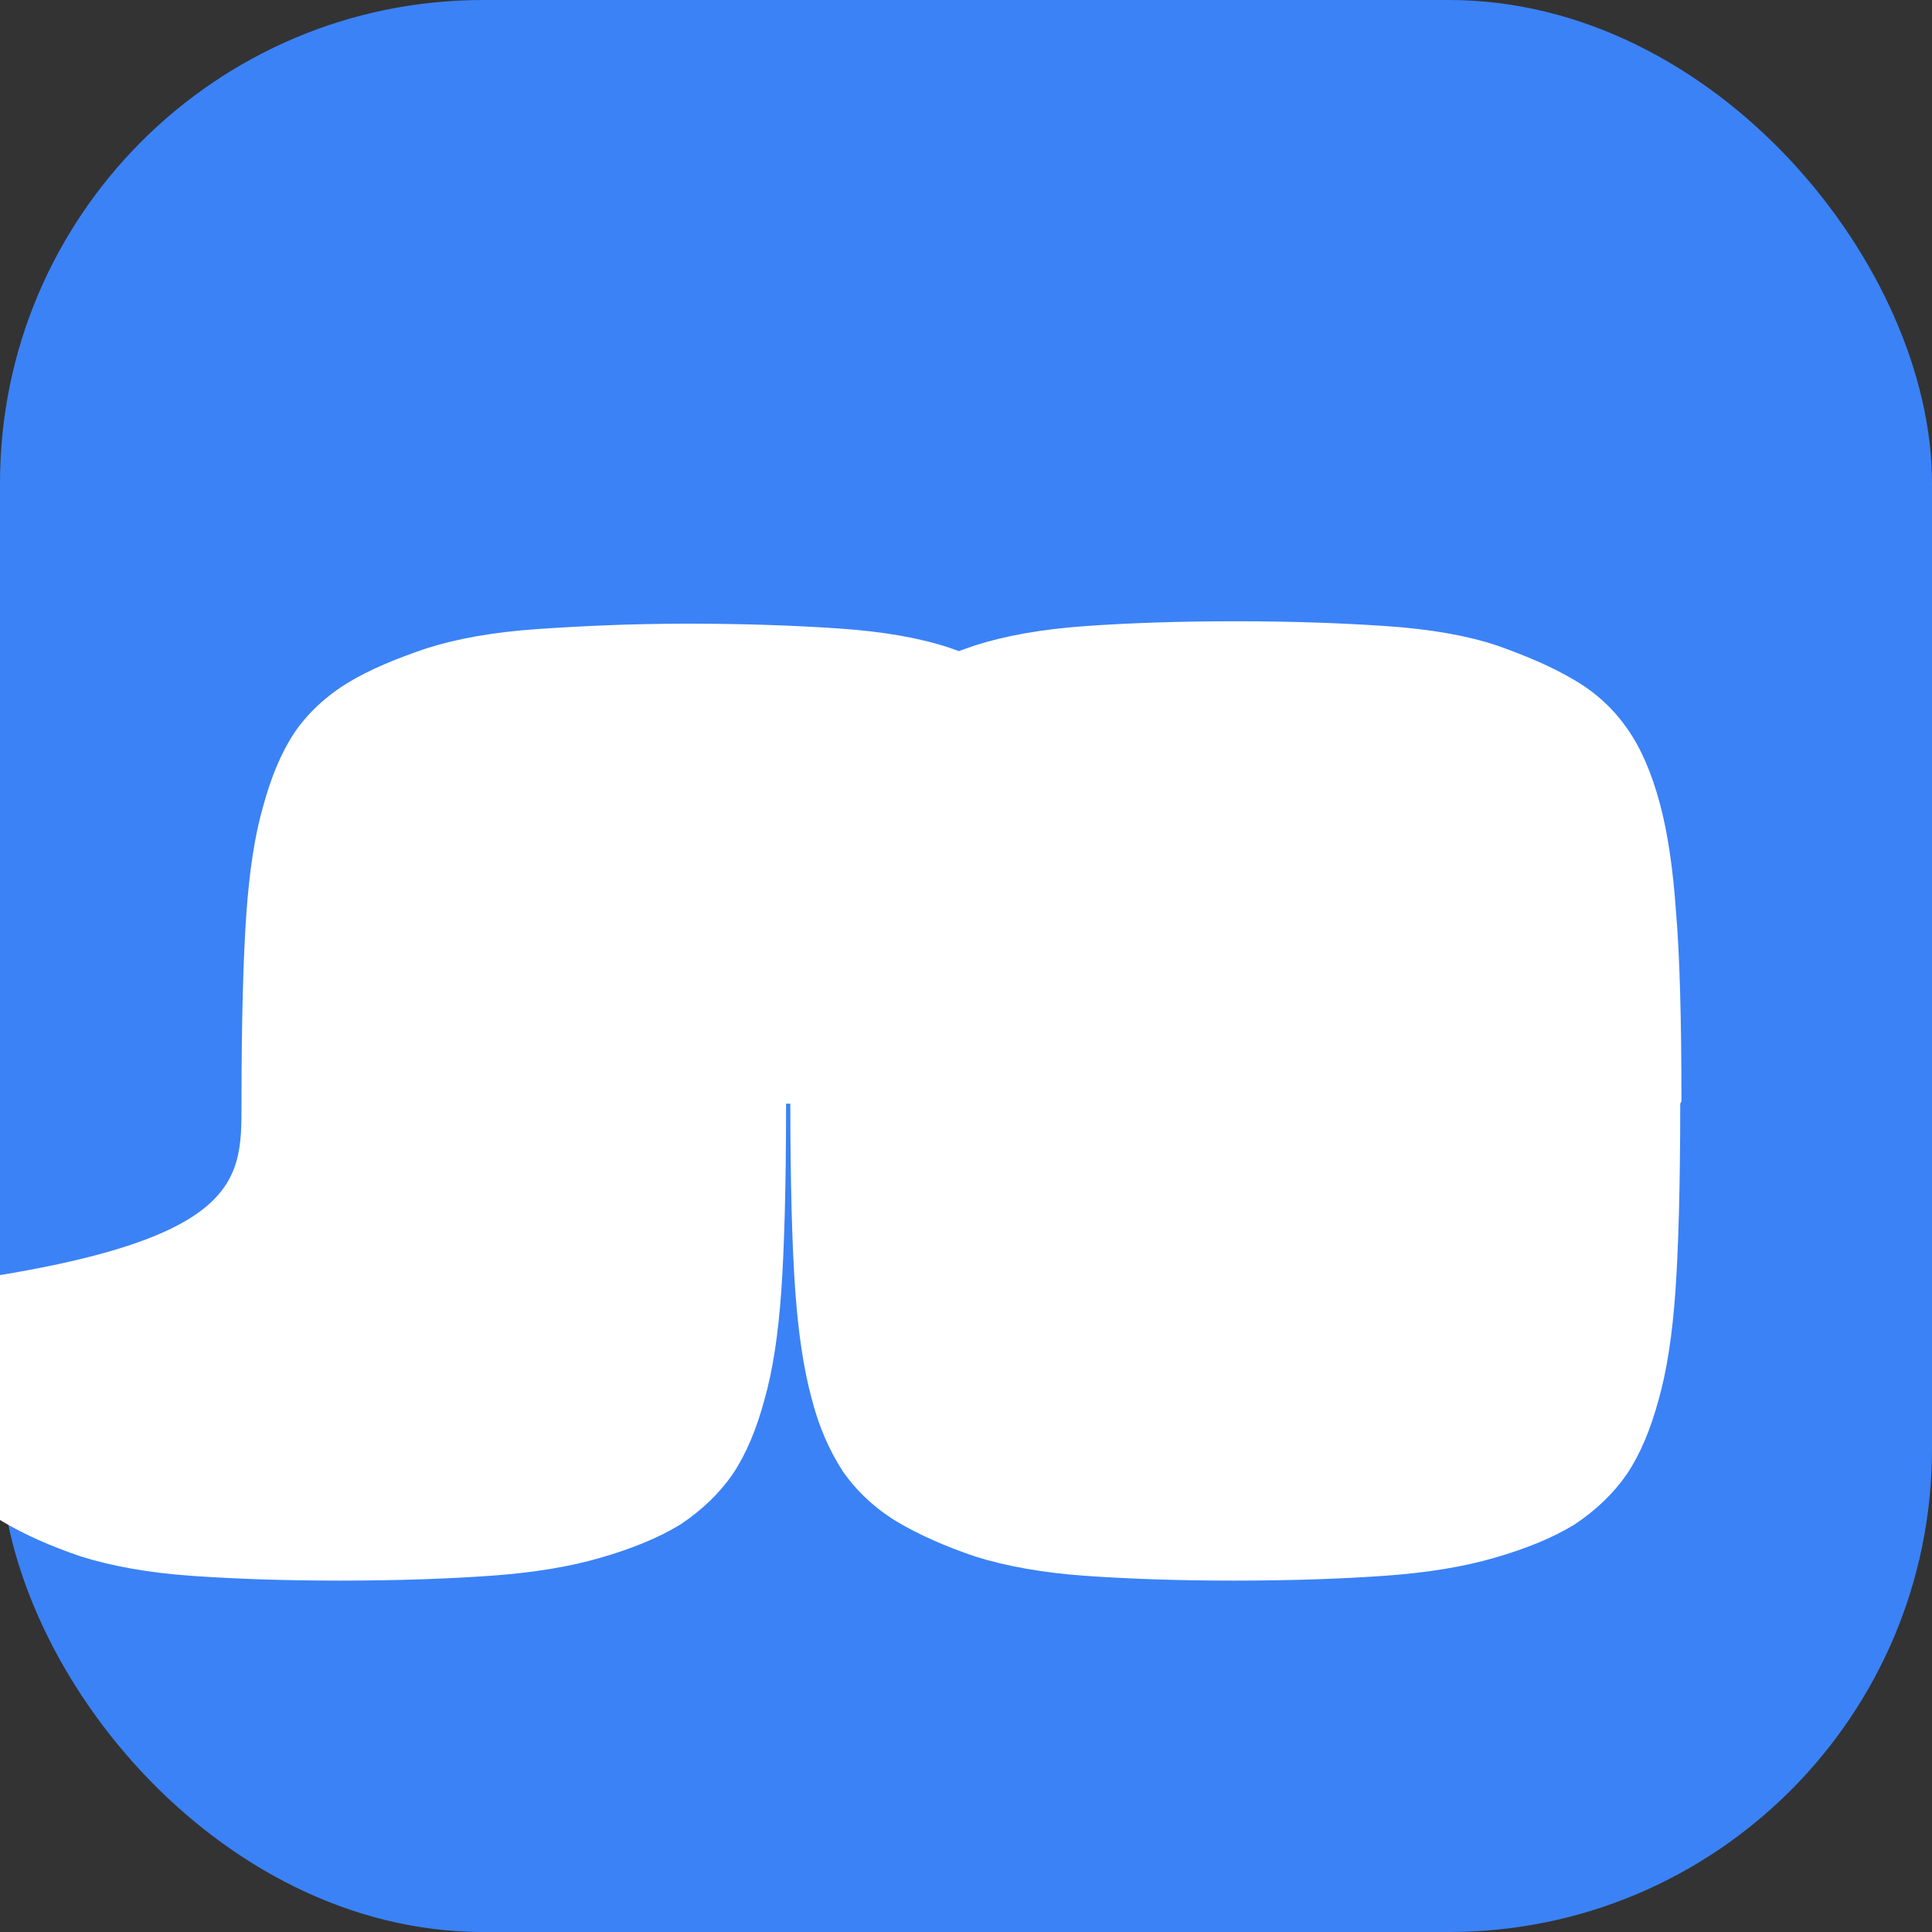
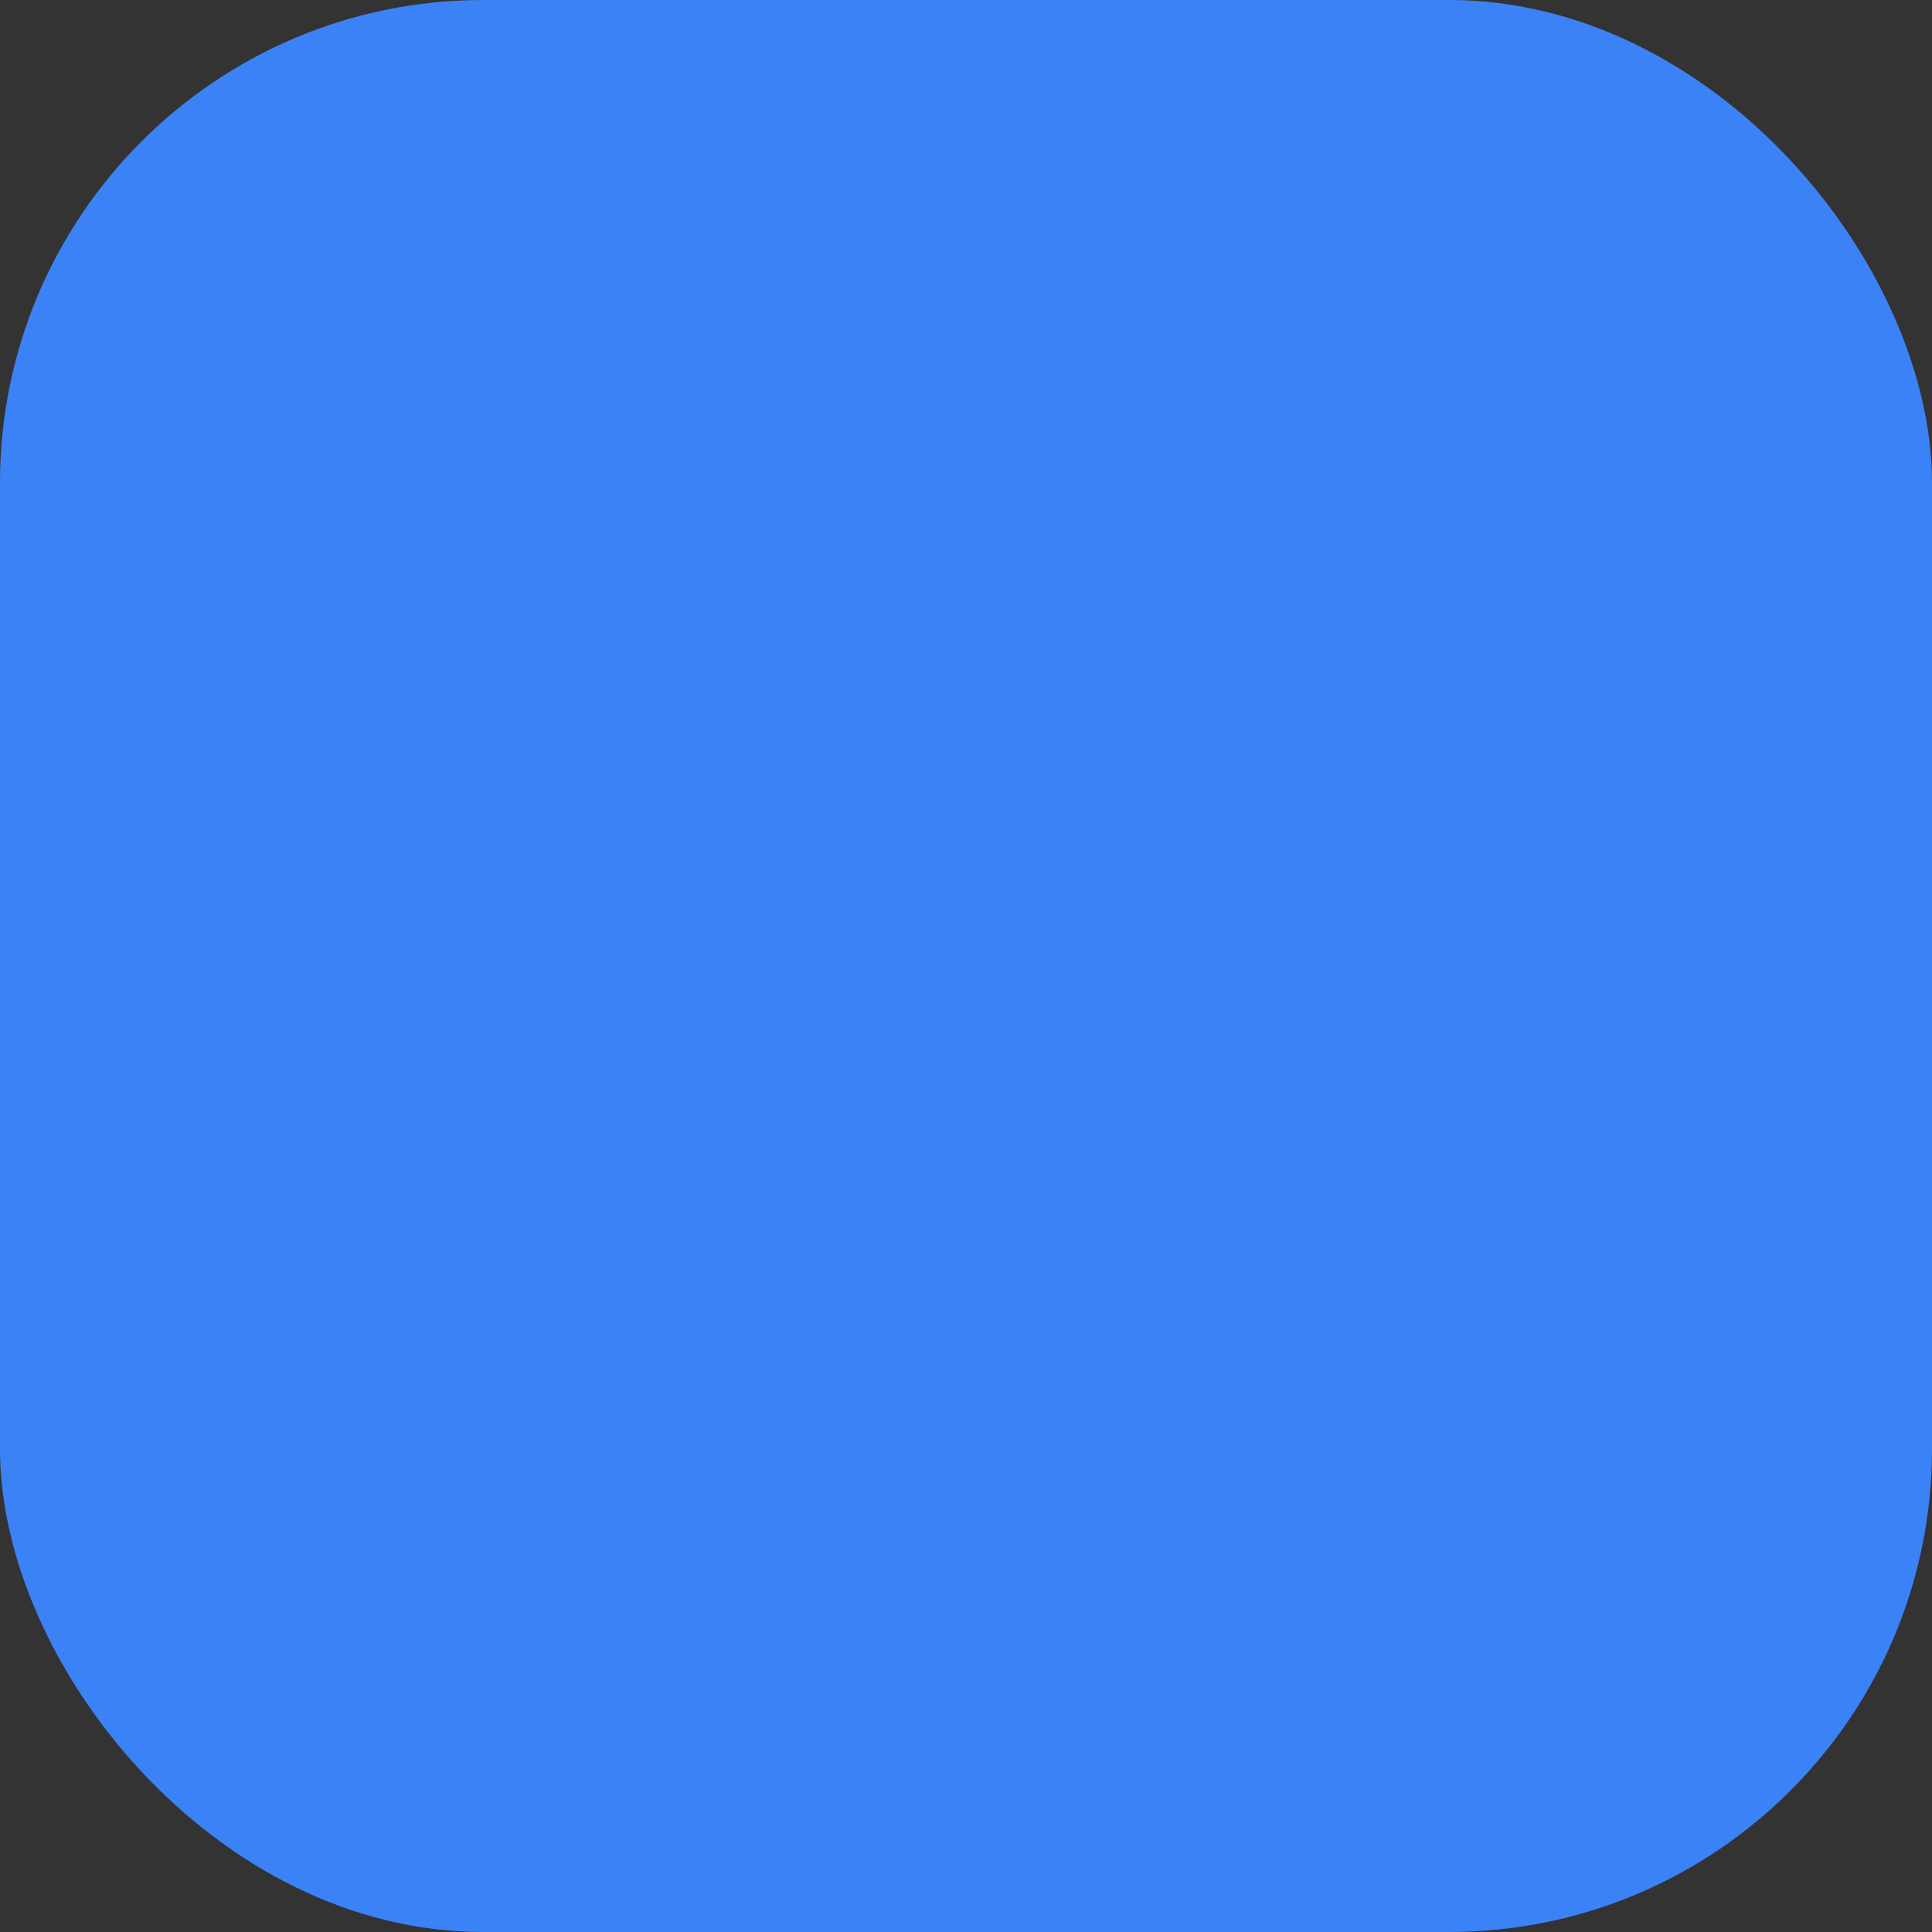
<svg xmlns="http://www.w3.org/2000/svg" width="32" height="32" viewBox="0 0 32 32">
  <rect x="0" y="0" width="32" height="32" fill="#333333" stroke="none" />
  <rect width="32" height="32" fill="#3B82F6" rx="8" />
-   <path d="M9.02 3.28c0 1.36-.03 2.4-.08 3.11-.05.71-.14 1.31-.28 1.8-.13.48-.3.89-.52 1.22-.22.32-.51.6-.87.84-.36.22-.8.4-1.32.55-.51.15-1.12.25-1.83.3-.7.05-1.54.08-2.5.08-.93 0-1.75-.03-2.46-.08-.7-.05-1.31-.16-1.82-.32-.5-.17-.93-.36-1.3-.58-.36-.22-.66-.5-.89-.83-.22-.34-.4-.74-.52-1.22-.13-.48-.22-1.08-.27-1.8C.03 5.68 0 4.63 0 3.28 0 1.9.03.85.08.14.13-.57.22-1.17.36-1.65c.13-.48.3-.89.52-1.22.22-.32.52-.6.88-.82.36-.22.8-.4 1.3-.57.5-.16 1.11-.27 1.83-.32C5.62-4.63 6.44-4.67 7.4-4.67c.93 0 1.77.03 2.5.08.74.05 1.35.16 1.83.32.48.17.91.35 1.28.57.38.22.67.5.89.82.23.33.4.74.53 1.22.13.48.22 1.08.27 1.8.06.71.09 1.75.09 3.14v0zM23.83 3.28c0 1.36-.03 2.4-.08 3.11-.05.71-.14 1.31-.28 1.8-.13.48-.3.89-.52 1.22-.22.32-.51.6-.87.84-.36.22-.8.4-1.32.55-.51.15-1.12.25-1.83.3-.7.05-1.54.08-2.5.08-.93 0-1.75-.03-2.46-.08-.7-.05-1.31-.16-1.82-.32-.5-.17-.93-.36-1.3-.58-.36-.22-.66-.5-.89-.83-.22-.34-.4-.74-.52-1.22-.13-.48-.22-1.08-.27-1.8-.05-.71-.08-1.76-.08-3.11 0-1.38.03-2.43.08-3.14.05-.71.14-1.31.28-1.8.13-.48.3-.89.52-1.22.22-.32.52-.6.88-.82.36-.22.8-.4 1.3-.57.5-.16 1.11-.27 1.83-.32.7-.05 1.52-.08 2.48-.08.93 0 1.77.03 2.5.08.74.05 1.35.16 1.83.32.48.17.91.35 1.28.57.38.22.67.5.89.82.23.33.4.74.53 1.22.13.48.22 1.08.27 1.8.06.71.09 1.75.09 3.14v0zM10.77 0v-1.18h0zM25.27 0v-1.18h0z" transform="translate(4 15)" fill="white" />
</svg>